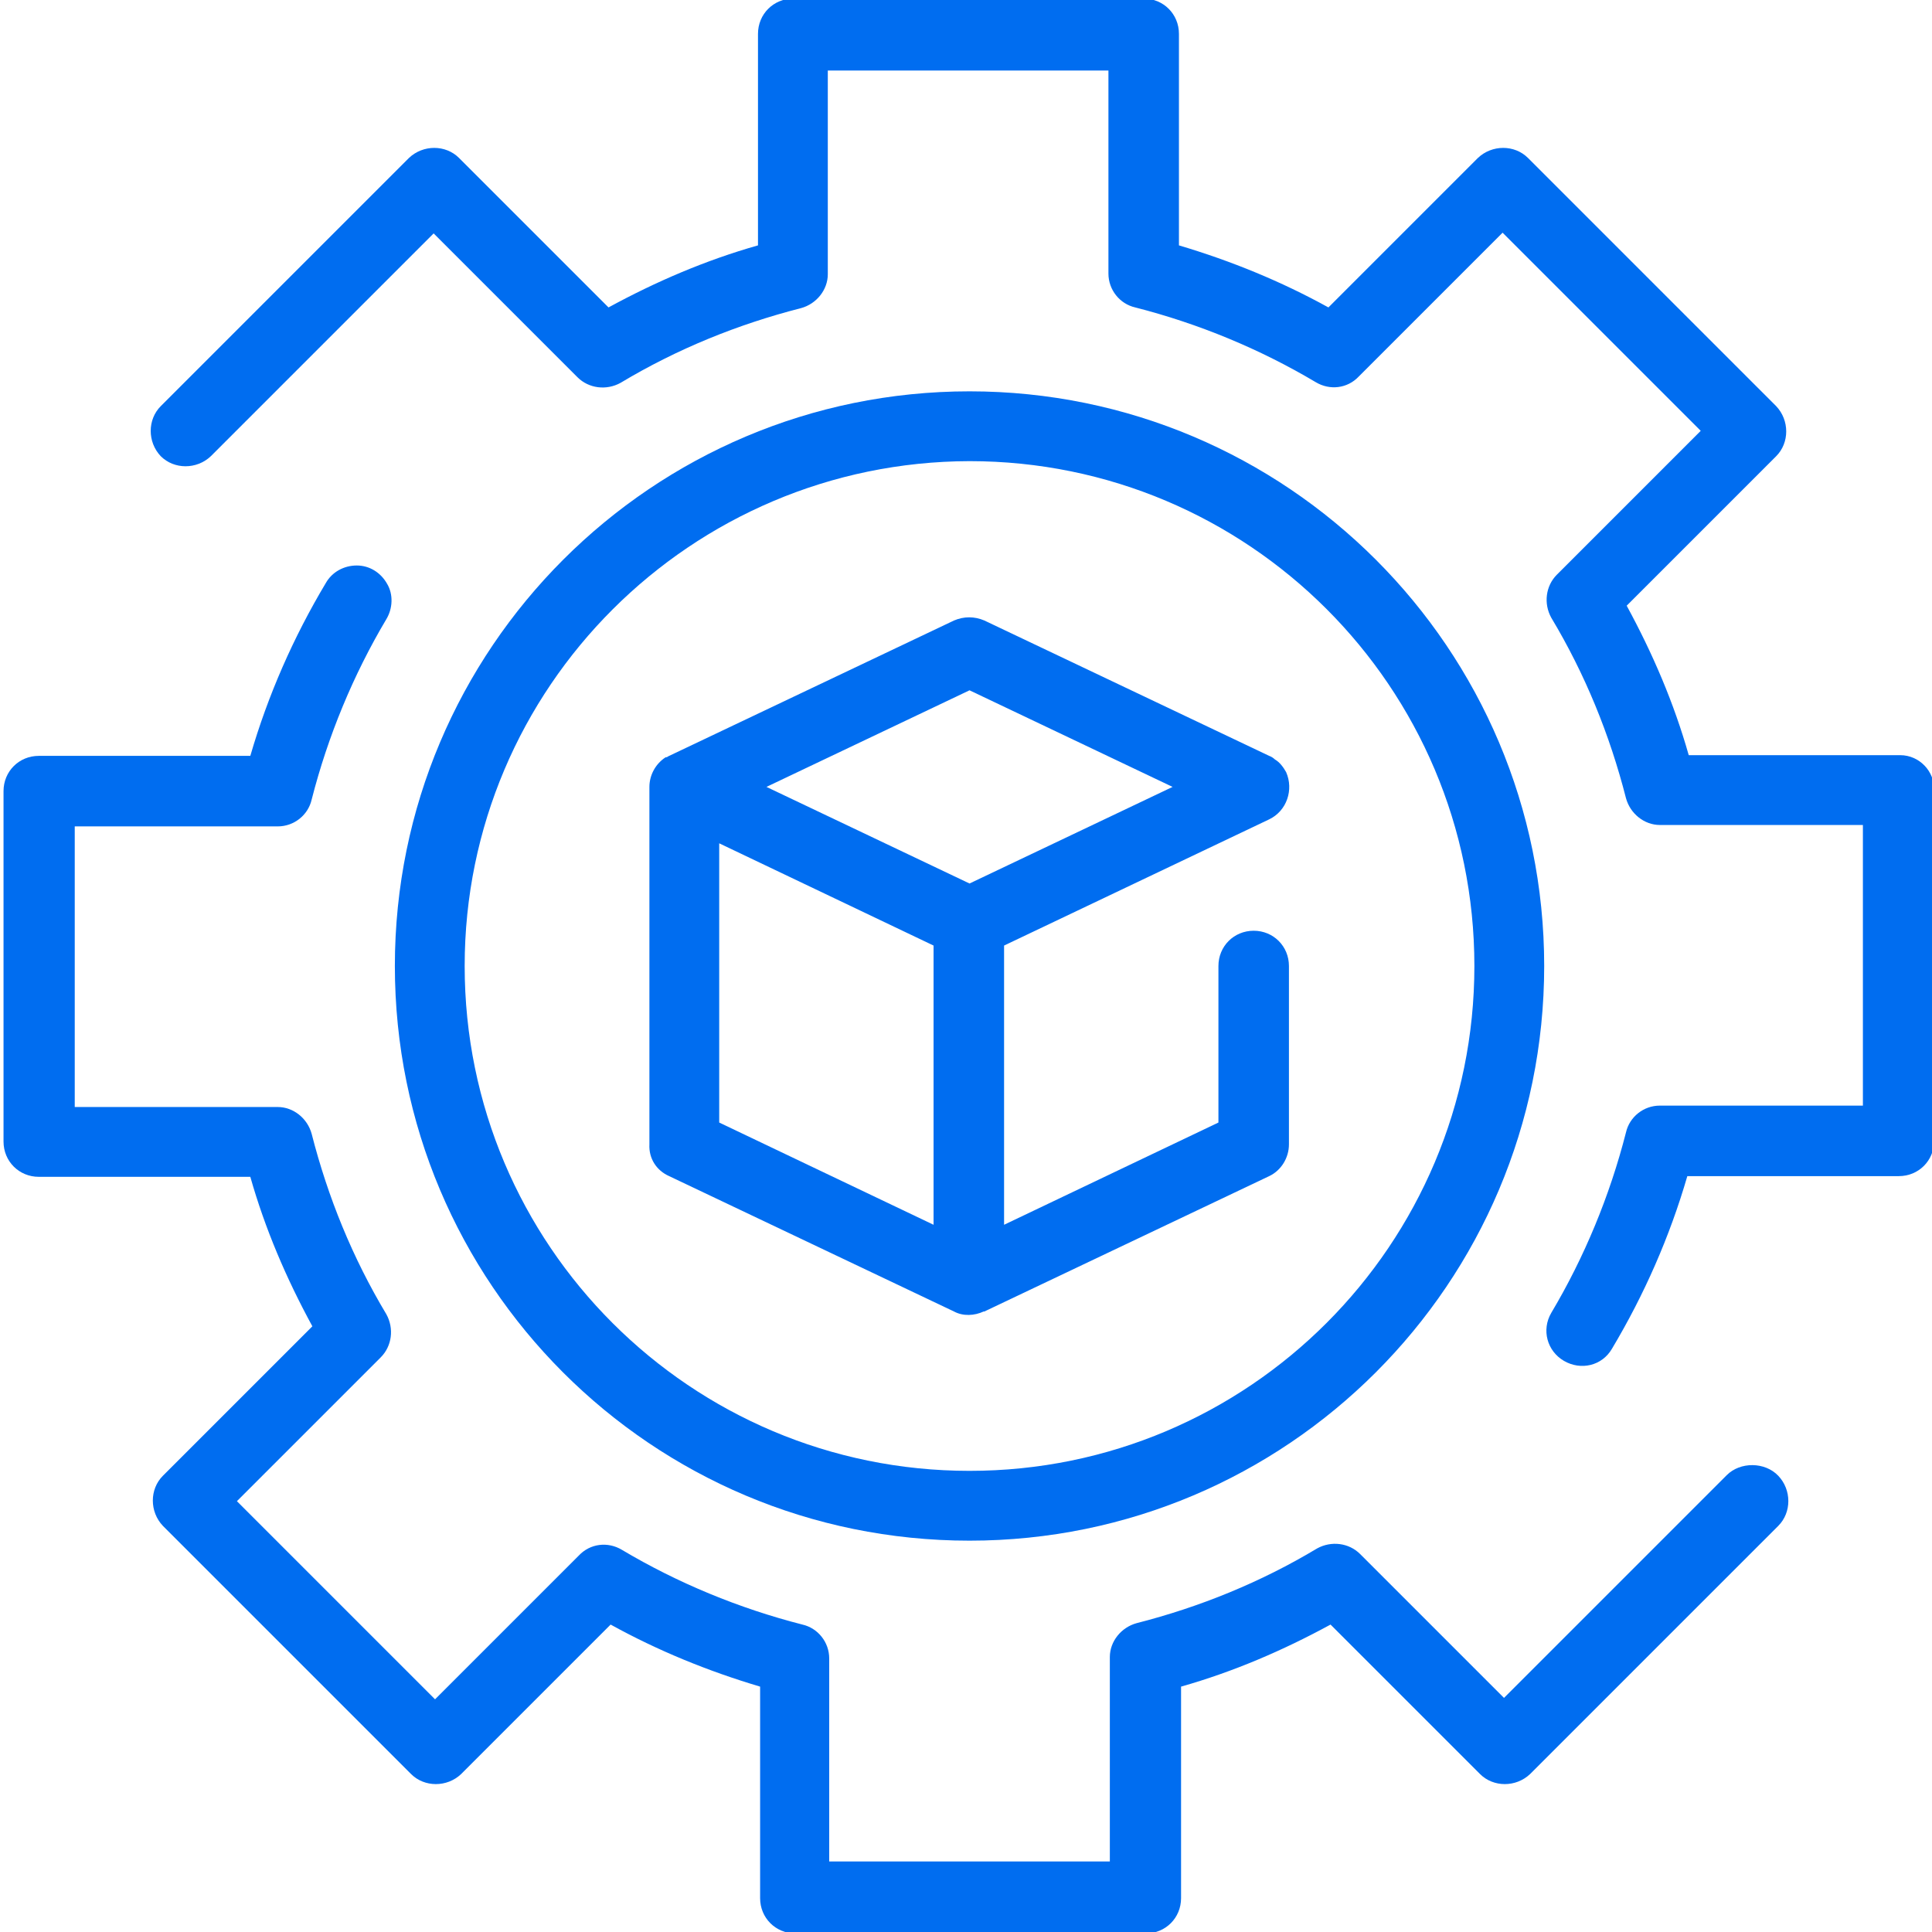
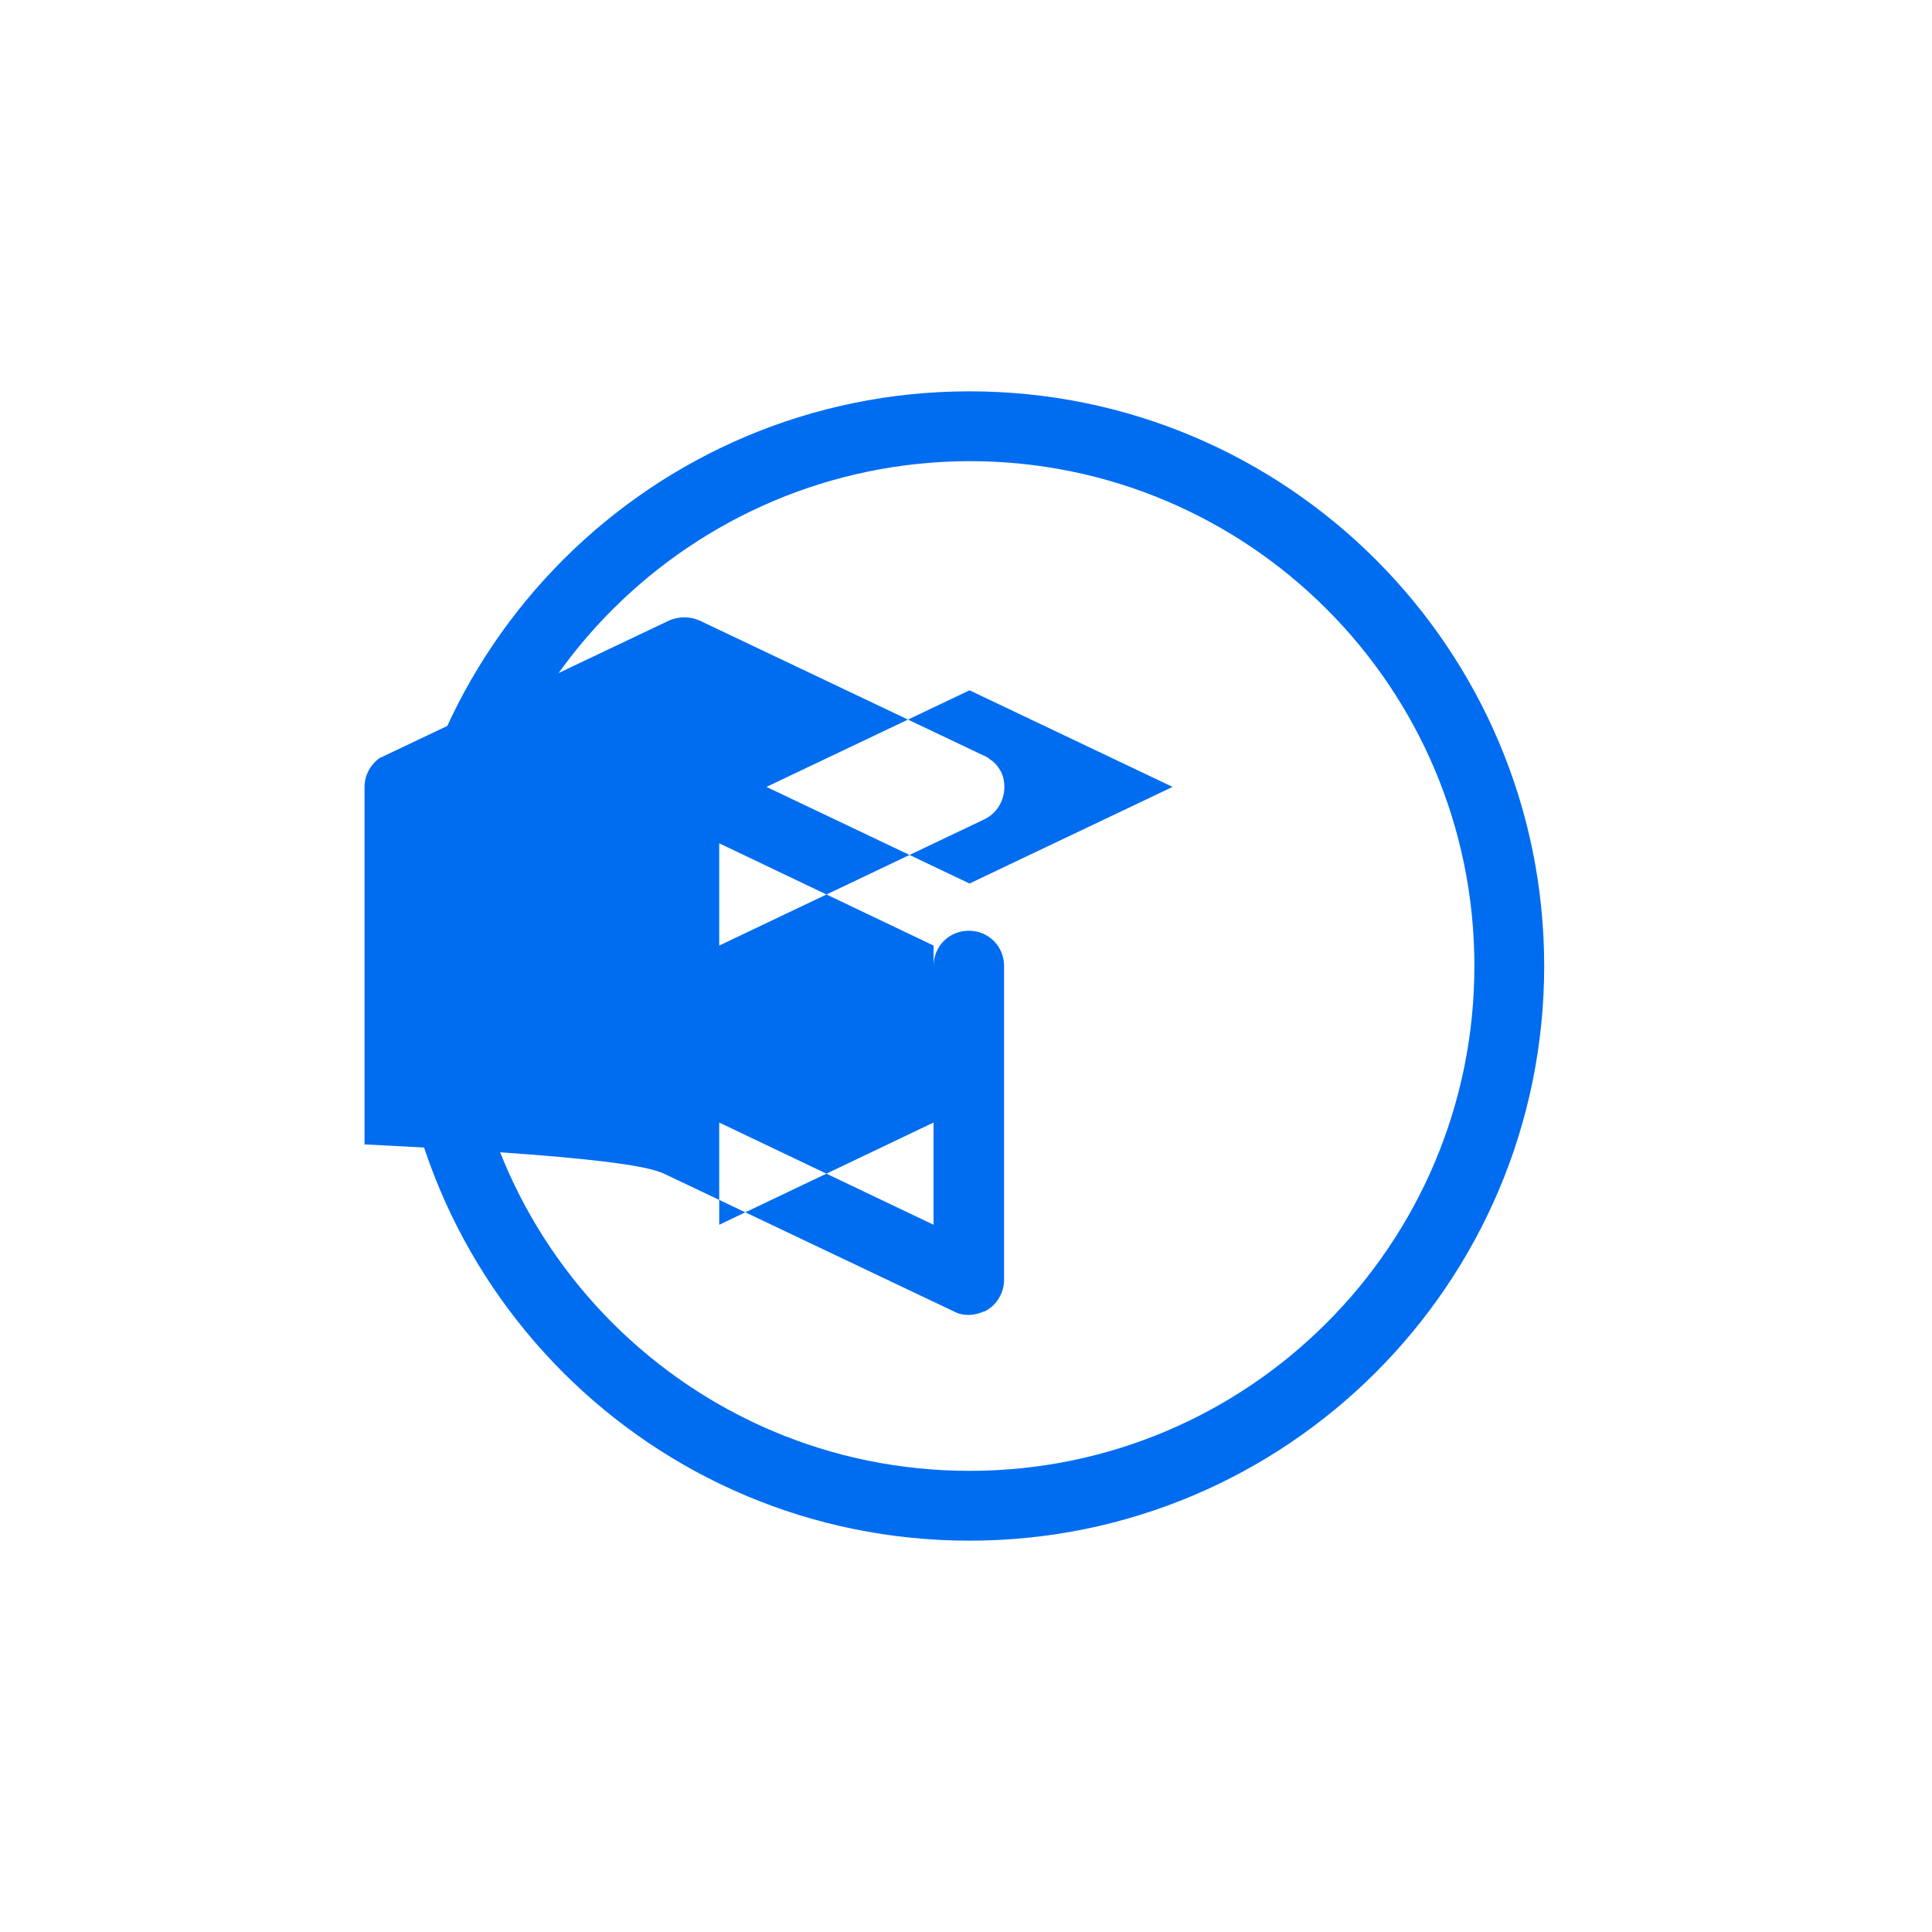
<svg xmlns="http://www.w3.org/2000/svg" version="1.1" id="Layer_1" x="0px" y="0px" viewBox="-342 144 274 274" style="enable-background:new -342 144 274 274;" xml:space="preserve">
  <style type="text/css">
	.st0{fill:#006DF0;}
</style>
-   <path class="st0" d="M-247.1,310.8l40.4,19.2c1.3,0.7,2.9,0.6,4.2,0c0,0,0,0,0.1,0l40.4-19.2c1.7-0.8,2.8-2.6,2.8-4.5V281  c0-2.8-2.2-5-5-5c-2.8,0-5,2.2-5,5v22.2l-30.4,14.5v-39.6l37.6-17.9c2.5-1.2,3.5-4.2,2.4-6.7c-0.4-0.7-0.9-1.4-1.6-1.8  c-0.2-0.2-0.5-0.4-0.8-0.5l-40.4-19.2c-1.4-0.6-2.9-0.6-4.3,0l-40.4,19.2c-0.1,0-0.1,0.1-0.2,0.1c-0.1,0.1-0.2,0.1-0.3,0.1  c-1.4,0.9-2.3,2.5-2.3,4.2v50.7C-250,308.3-248.9,310-247.1,310.8z M-240,263.6l30.4,14.5v39.6l-30.4-14.5V263.6z M-204.5,241.9  l28.8,13.7l-28.8,13.7l-28.8-13.7L-204.5,241.9z" />
+   <path class="st0" d="M-247.1,310.8l40.4,19.2c1.3,0.7,2.9,0.6,4.2,0c0,0,0,0,0.1,0c1.7-0.8,2.8-2.6,2.8-4.5V281  c0-2.8-2.2-5-5-5c-2.8,0-5,2.2-5,5v22.2l-30.4,14.5v-39.6l37.6-17.9c2.5-1.2,3.5-4.2,2.4-6.7c-0.4-0.7-0.9-1.4-1.6-1.8  c-0.2-0.2-0.5-0.4-0.8-0.5l-40.4-19.2c-1.4-0.6-2.9-0.6-4.3,0l-40.4,19.2c-0.1,0-0.1,0.1-0.2,0.1c-0.1,0.1-0.2,0.1-0.3,0.1  c-1.4,0.9-2.3,2.5-2.3,4.2v50.7C-250,308.3-248.9,310-247.1,310.8z M-240,263.6l30.4,14.5v39.6l-30.4-14.5V263.6z M-204.5,241.9  l28.8,13.7l-28.8,13.7l-28.8-13.7L-204.5,241.9z" />
  <path class="st0" d="M-204.5,362.5c45,0,81.5-36.5,81.5-81.5c0-45-36.5-81.5-81.5-81.5s-81.5,36.5-81.5,81.5  C-286,326-249.6,362.5-204.5,362.5z M-204.5,209.4c39.5,0,71.6,32,71.6,71.6c0,39.5-32,71.6-71.6,71.6c-39.5,0-71.6-32-71.6-71.6  C-276.1,241.5-244,209.5-204.5,209.4z" />
-   <path class="st0" d="M-72.5,251.1h-30c-2.1-7.4-5.1-14.4-8.8-21.2l21.2-21.2c1.9-1.9,1.9-5.1,0-7.1l-35.2-35.2  c-1.9-1.9-5.1-1.9-7.1,0l-21.2,21.2c-6.7-3.7-13.8-6.6-21.2-8.8v-30c0-2.8-2.2-5-5-5h-49.7c-2.8,0-5,2.2-5,5v30  c-7.4,2.1-14.4,5.1-21.2,8.8l-21.2-21.2c-1.9-1.9-5.1-1.9-7.1,0l-35.2,35.2c-1.9,1.9-1.9,5.1,0,7.1c1.9,1.9,5.1,1.9,7.1,0l31.6-31.6  l20.4,20.4c1.6,1.6,4.1,1.9,6.1,0.8c8-4.8,16.6-8.3,25.6-10.6c2.2-0.6,3.8-2.6,3.8-4.8V154h39.8v28.8c0,2.3,1.6,4.3,3.8,4.8  c9,2.3,17.7,5.9,25.6,10.6c2,1.2,4.5,0.9,6.1-0.8l20.4-20.4l28.1,28.1l-20.4,20.4c-1.6,1.6-1.9,4.1-0.8,6.1  c4.8,8,8.3,16.6,10.6,25.6c0.6,2.2,2.6,3.8,4.8,3.8h28.8v39.8h-28.8c-2.3,0-4.3,1.6-4.8,3.8c-2.3,9-5.9,17.7-10.6,25.6  c-1.4,2.4-0.6,5.4,1.8,6.8s5.4,0.7,6.8-1.7c4.6-7.7,8.2-15.9,10.7-24.5h30c2.8,0,5-2.2,5-5v-49.7C-67.6,253.4-69.8,251.1-72.5,251.1  z" />
-   <path class="st0" d="M-97.1,353.2l-31.6,31.6l-20.4-20.4c-1.6-1.6-4.1-1.9-6.1-0.8c-8,4.8-16.6,8.3-25.6,10.6  c-2.2,0.6-3.8,2.6-3.8,4.8V408h-39.8v-28.8c0-2.3-1.6-4.3-3.8-4.8c-9-2.3-17.7-5.9-25.6-10.6c-2-1.2-4.5-0.9-6.1,0.8l-20.4,20.4  l-28.1-28.1l20.4-20.4c1.6-1.6,1.9-4.1,0.8-6.1c-4.8-8-8.3-16.6-10.6-25.6c-0.6-2.2-2.6-3.8-4.8-3.8h-28.8v-39.8h28.8  c2.3,0,4.3-1.6,4.8-3.8c2.3-9,5.9-17.7,10.6-25.6c0.9-1.5,1-3.5,0.1-5c-0.9-1.6-2.5-2.6-4.3-2.6c-1.8,0-3.5,0.9-4.4,2.5  c-4.6,7.7-8.2,15.9-10.7,24.5h-30c-2.8,0-5,2.2-5,5v49.7c0,2.8,2.2,5,5,5h30c2.1,7.4,5.1,14.4,8.8,21.2l-21.2,21.2  c-1.9,1.9-1.9,5.1,0,7.1l35.2,35.2c1.9,1.9,5.1,1.9,7.1,0l21.2-21.2c6.7,3.7,13.8,6.6,21.2,8.8v30c0,2.8,2.2,5,5,5h49.7  c2.8,0,5-2.2,5-5v-30c7.4-2.1,14.4-5.1,21.2-8.8l21.2,21.2c1.9,1.9,5.1,1.9,7.1,0l35.2-35.2c1.9-1.9,1.9-5.1,0-7.1  S-95.2,351.3-97.1,353.2L-97.1,353.2z" />
</svg>